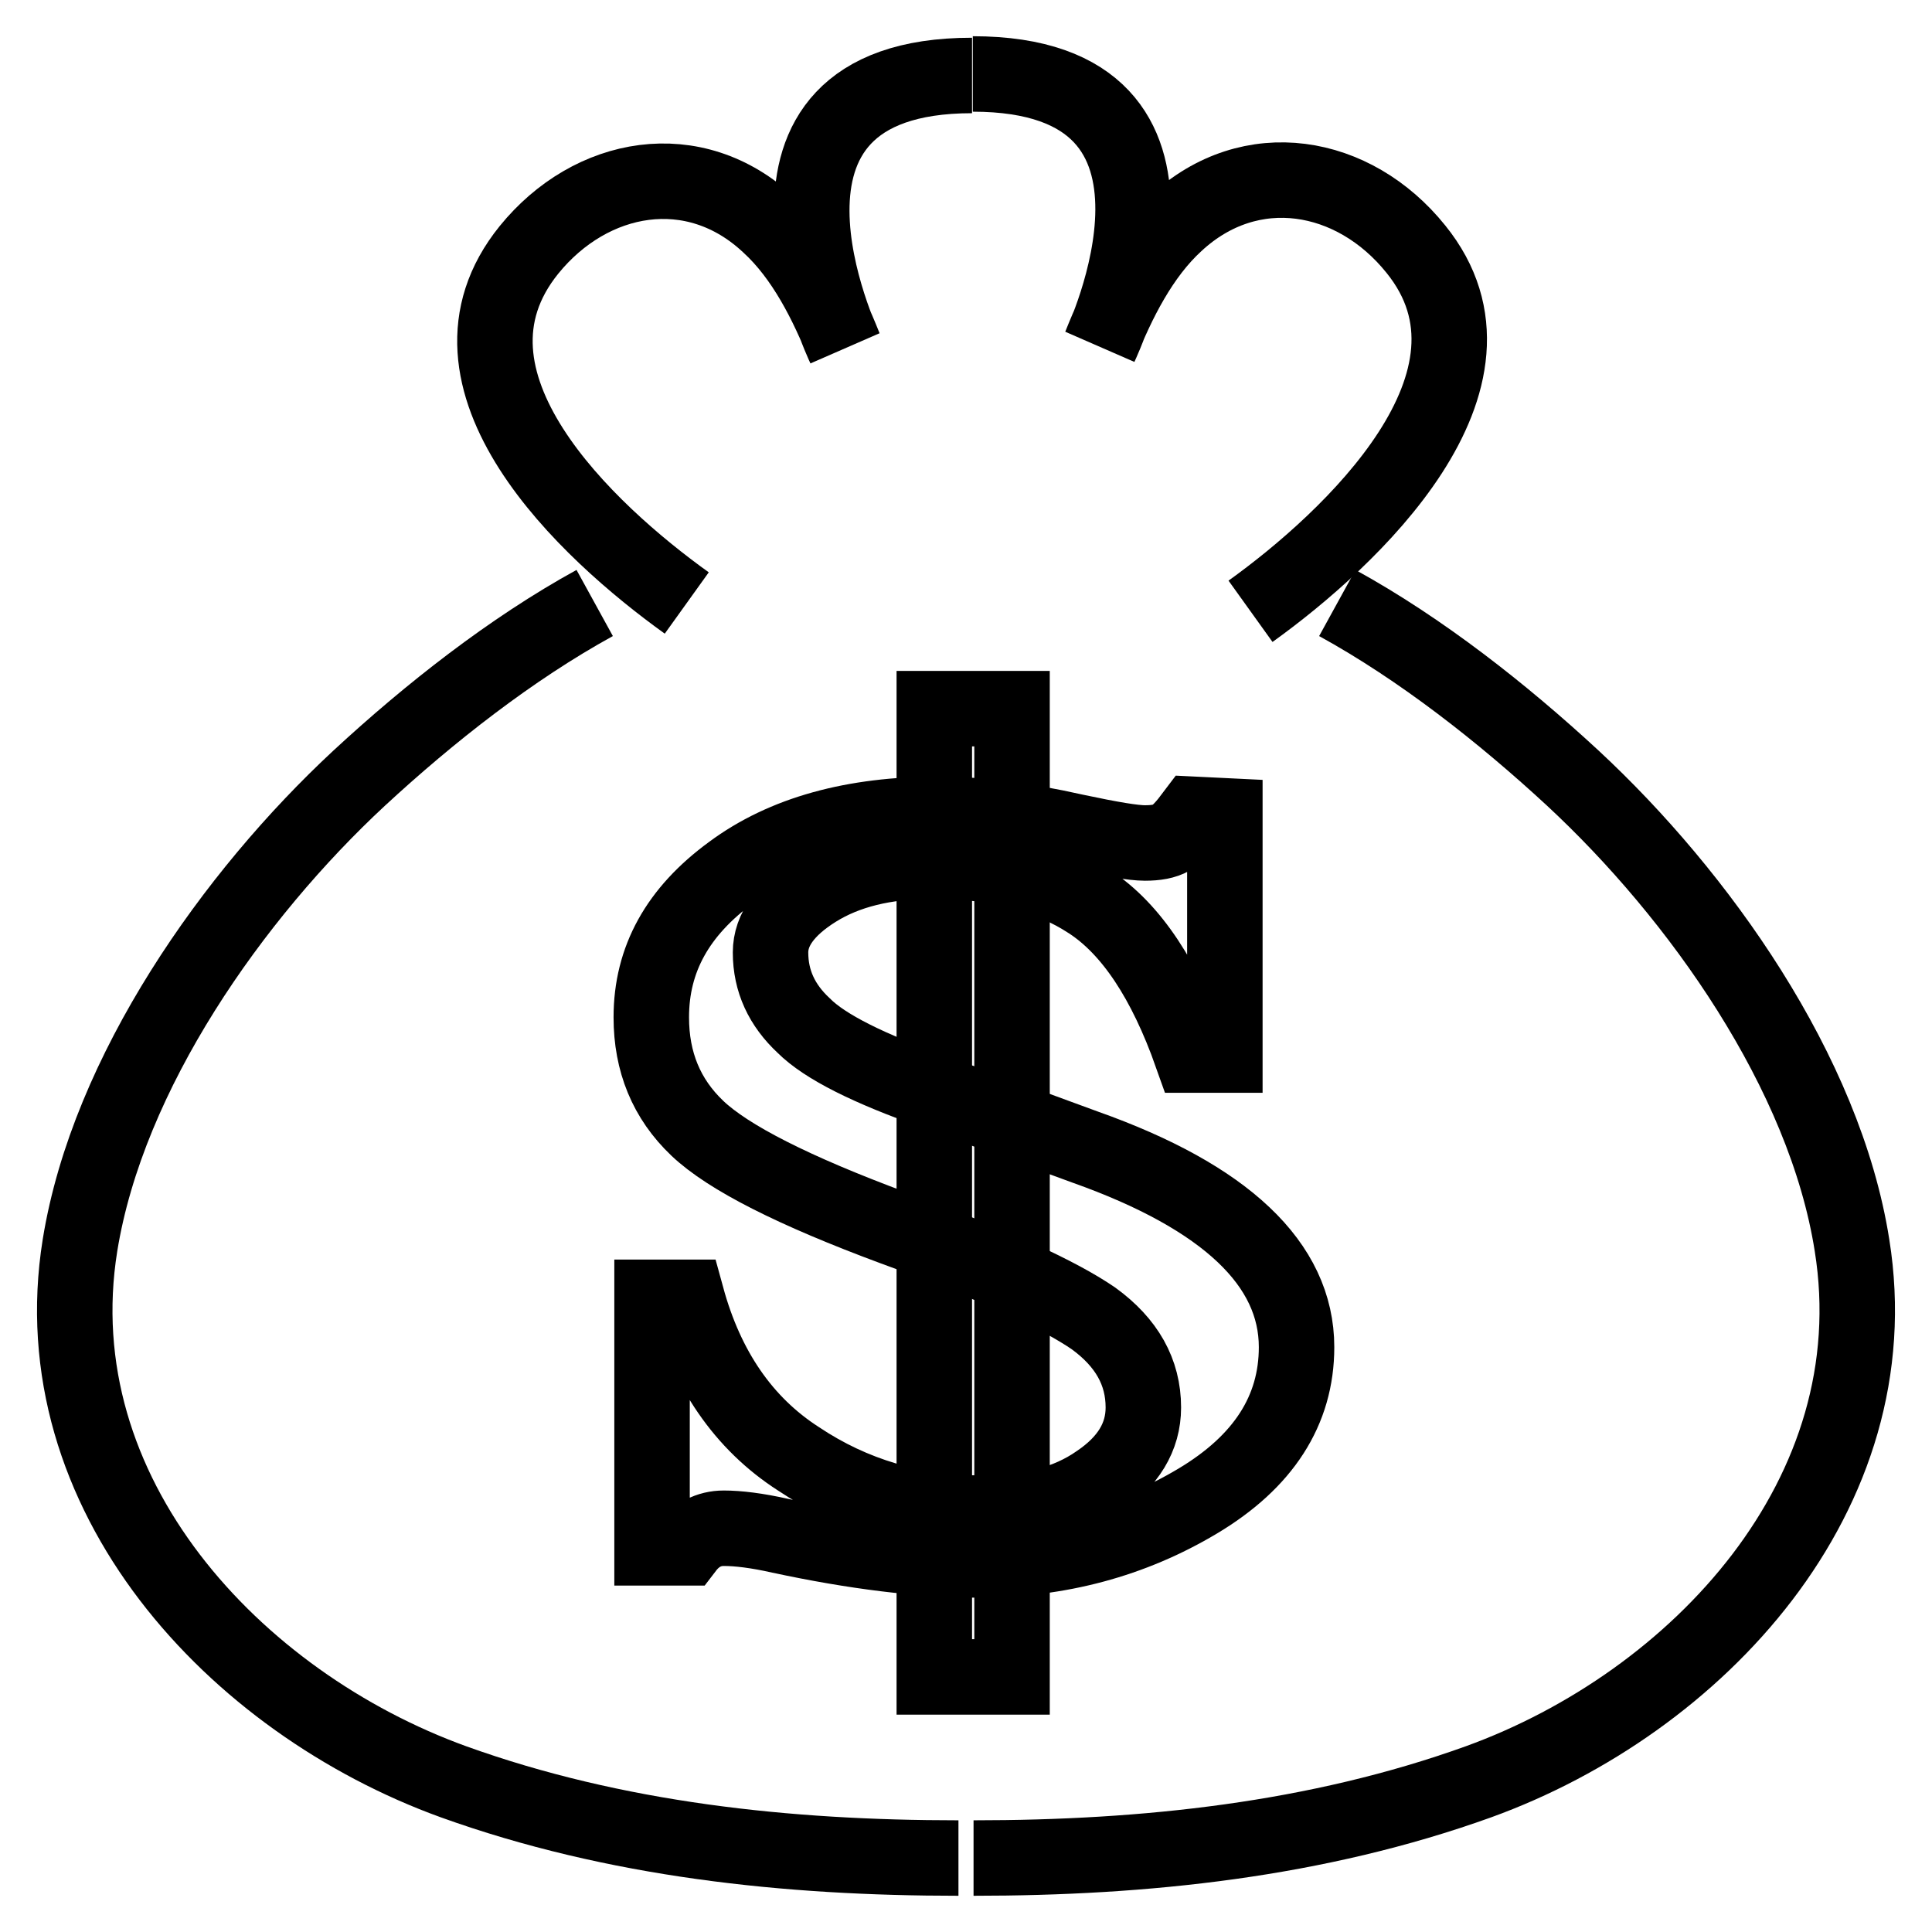
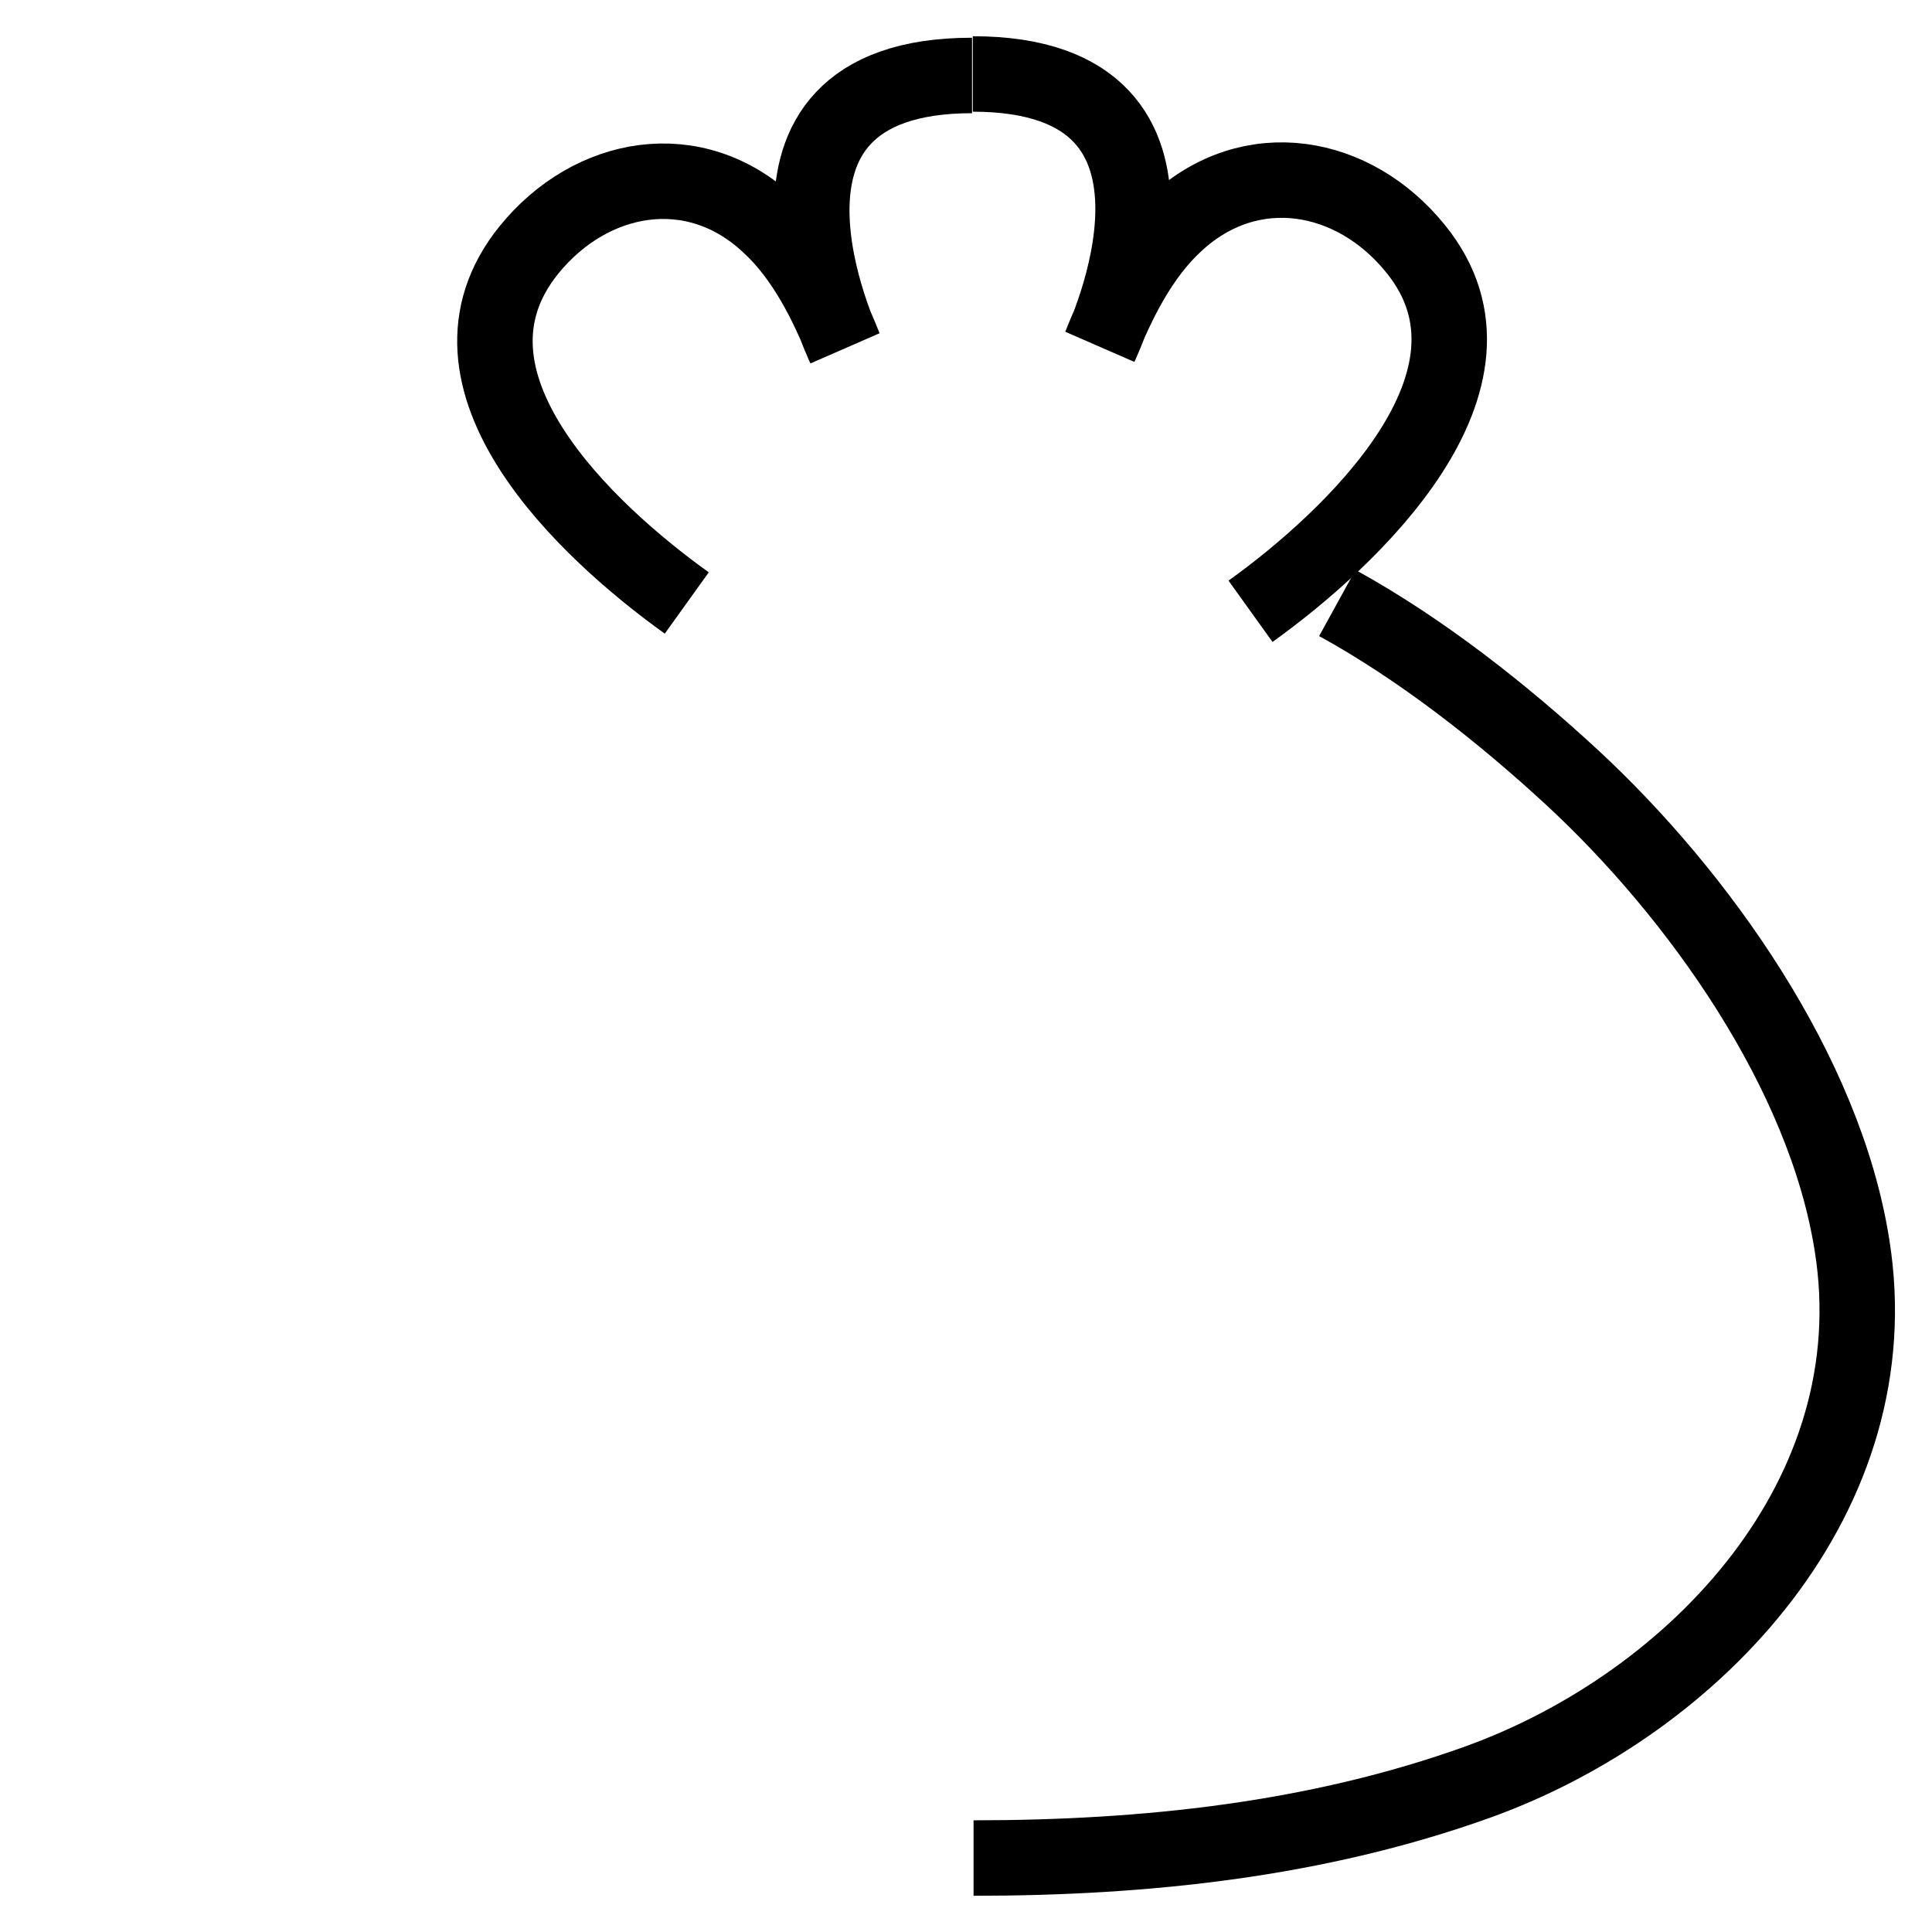
<svg xmlns="http://www.w3.org/2000/svg" version="1.1" x="0px" y="0px" viewBox="0 0 256 256" enable-background="new 0 0 256 256" xml:space="preserve">
  <g>
    <g>
-       <path stroke-width="10" fill-opacity="0" stroke="#000000" d="M162.3,108.1v31.7h-4.4c-3.5-9.9-8-16.7-13.5-20.3c-5.5-3.6-12.4-5.4-20.8-5.4c-6.4,0-11.5,1.3-15.5,3.8c-4,2.5-6,5.3-6,8.3c0,3.8,1.5,7,4.4,9.7c2.8,2.8,8.6,5.7,17.4,8.8l19.9,7.3c18.6,6.6,28,15.5,28,26.5c0,8.4-4.4,15.2-13.1,20.4c-8.7,5.2-18.4,7.8-29.1,7.8c-7.6,0-16.4-1.1-26.2-3.2c-3.1-0.7-5.6-1-7.5-1c-2,0-3.7,0.9-5,2.6h-4.5v-33.2H91c2.6,9.5,7.5,16.7,14.8,21.4c7.2,4.8,15.3,7.2,24.3,7.2c6.3,0,11.4-1.3,15.4-4.1c4-2.7,6-6,6-9.9c0-4.7-2.2-8.6-6.6-11.8c-4.5-3.1-13.3-7.2-26.5-12c-13.2-4.9-21.9-9.3-26-13.2c-4.1-3.9-6.1-8.8-6.1-14.7c0-7.7,3.5-14,10.6-19.2c7-5.2,16.2-7.7,27.5-7.7c5,0,11,0.7,18.1,2.3c4.7,1,7.7,1.5,9.2,1.5c1.5,0,2.6-0.2,3.5-0.7c0.9-0.5,1.8-1.5,3-3.1L162.3,108.1L162.3,108.1z" />
-       <path stroke-width="10" fill-opacity="0" stroke="#000000" d="M123.8,93.9h10.3v128.3h-10.3V93.9L123.8,93.9z" />
-       <path stroke-width="10" fill-opacity="0" stroke="#000000" d="M78.8,79.9c-11.1,6.1-21.9,14.6-31.2,23.2c-16.7,15.5-33.3,39-37,61.9c-5.3,33,20.5,60.6,49.5,71.1c21.4,7.7,44.2,10.1,66.9,10.1" />
      <path stroke-width="10" fill-opacity="0" stroke="#000000" d="M177.2,79.9c11.1,6.1,21.9,14.6,31.2,23.2c16.7,15.5,33.4,39,37,61.9c5.3,33-20.5,60.6-49.5,71.1c-21.4,7.7-44.2,10.1-66.9,10.1" />
      <path stroke-width="10" fill-opacity="0" stroke="#000000" d="M91,79.9c-13.1-9.4-34.9-29.5-20.9-46.8c8.2-10.1,21.9-12.6,31.8-3.3c4.6,4.2,7.7,10.4,10,16.2c0,0-17.2-36,16.9-36" />
      <path stroke-width="10" fill-opacity="0" stroke="#000000" d="M165.7,81c13.1-9.4,36-30.6,21.9-48c-8.2-10.2-21.9-12.6-31.8-3.4c-4.6,4.2-7.7,10.4-10,16.2c0,0,17.2-36-16.9-36" />
    </g>
  </g>
</svg>